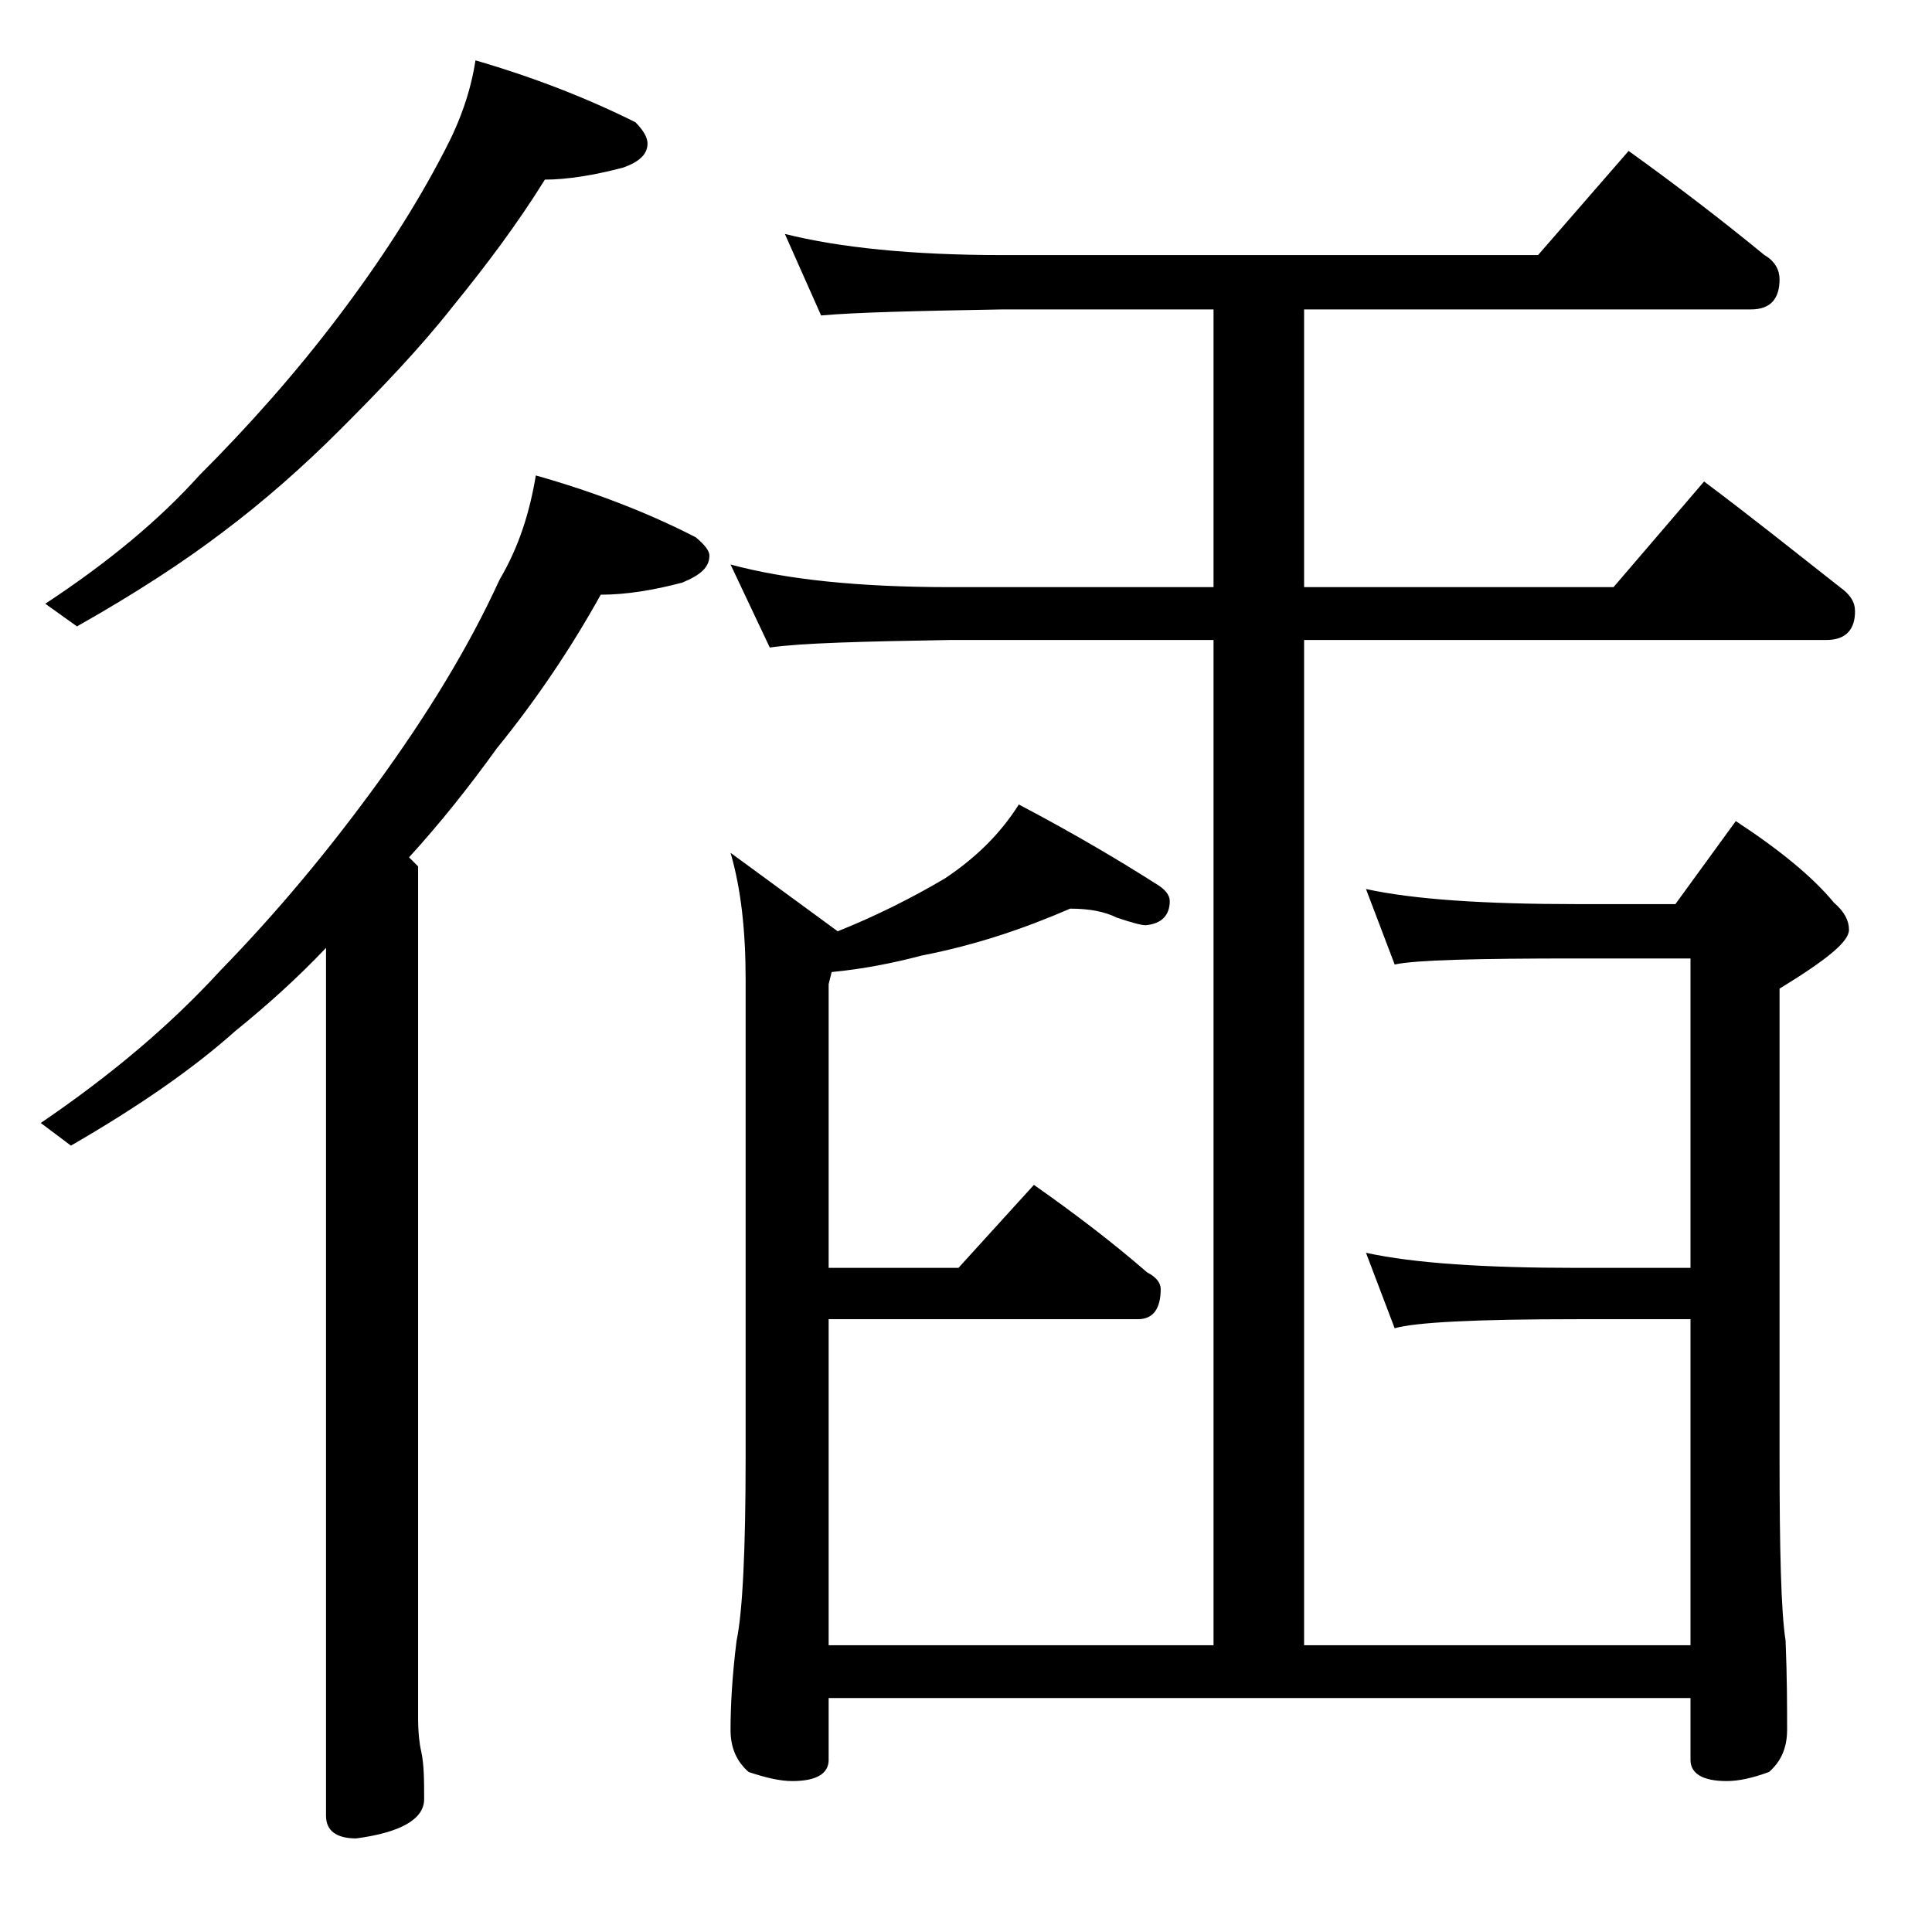
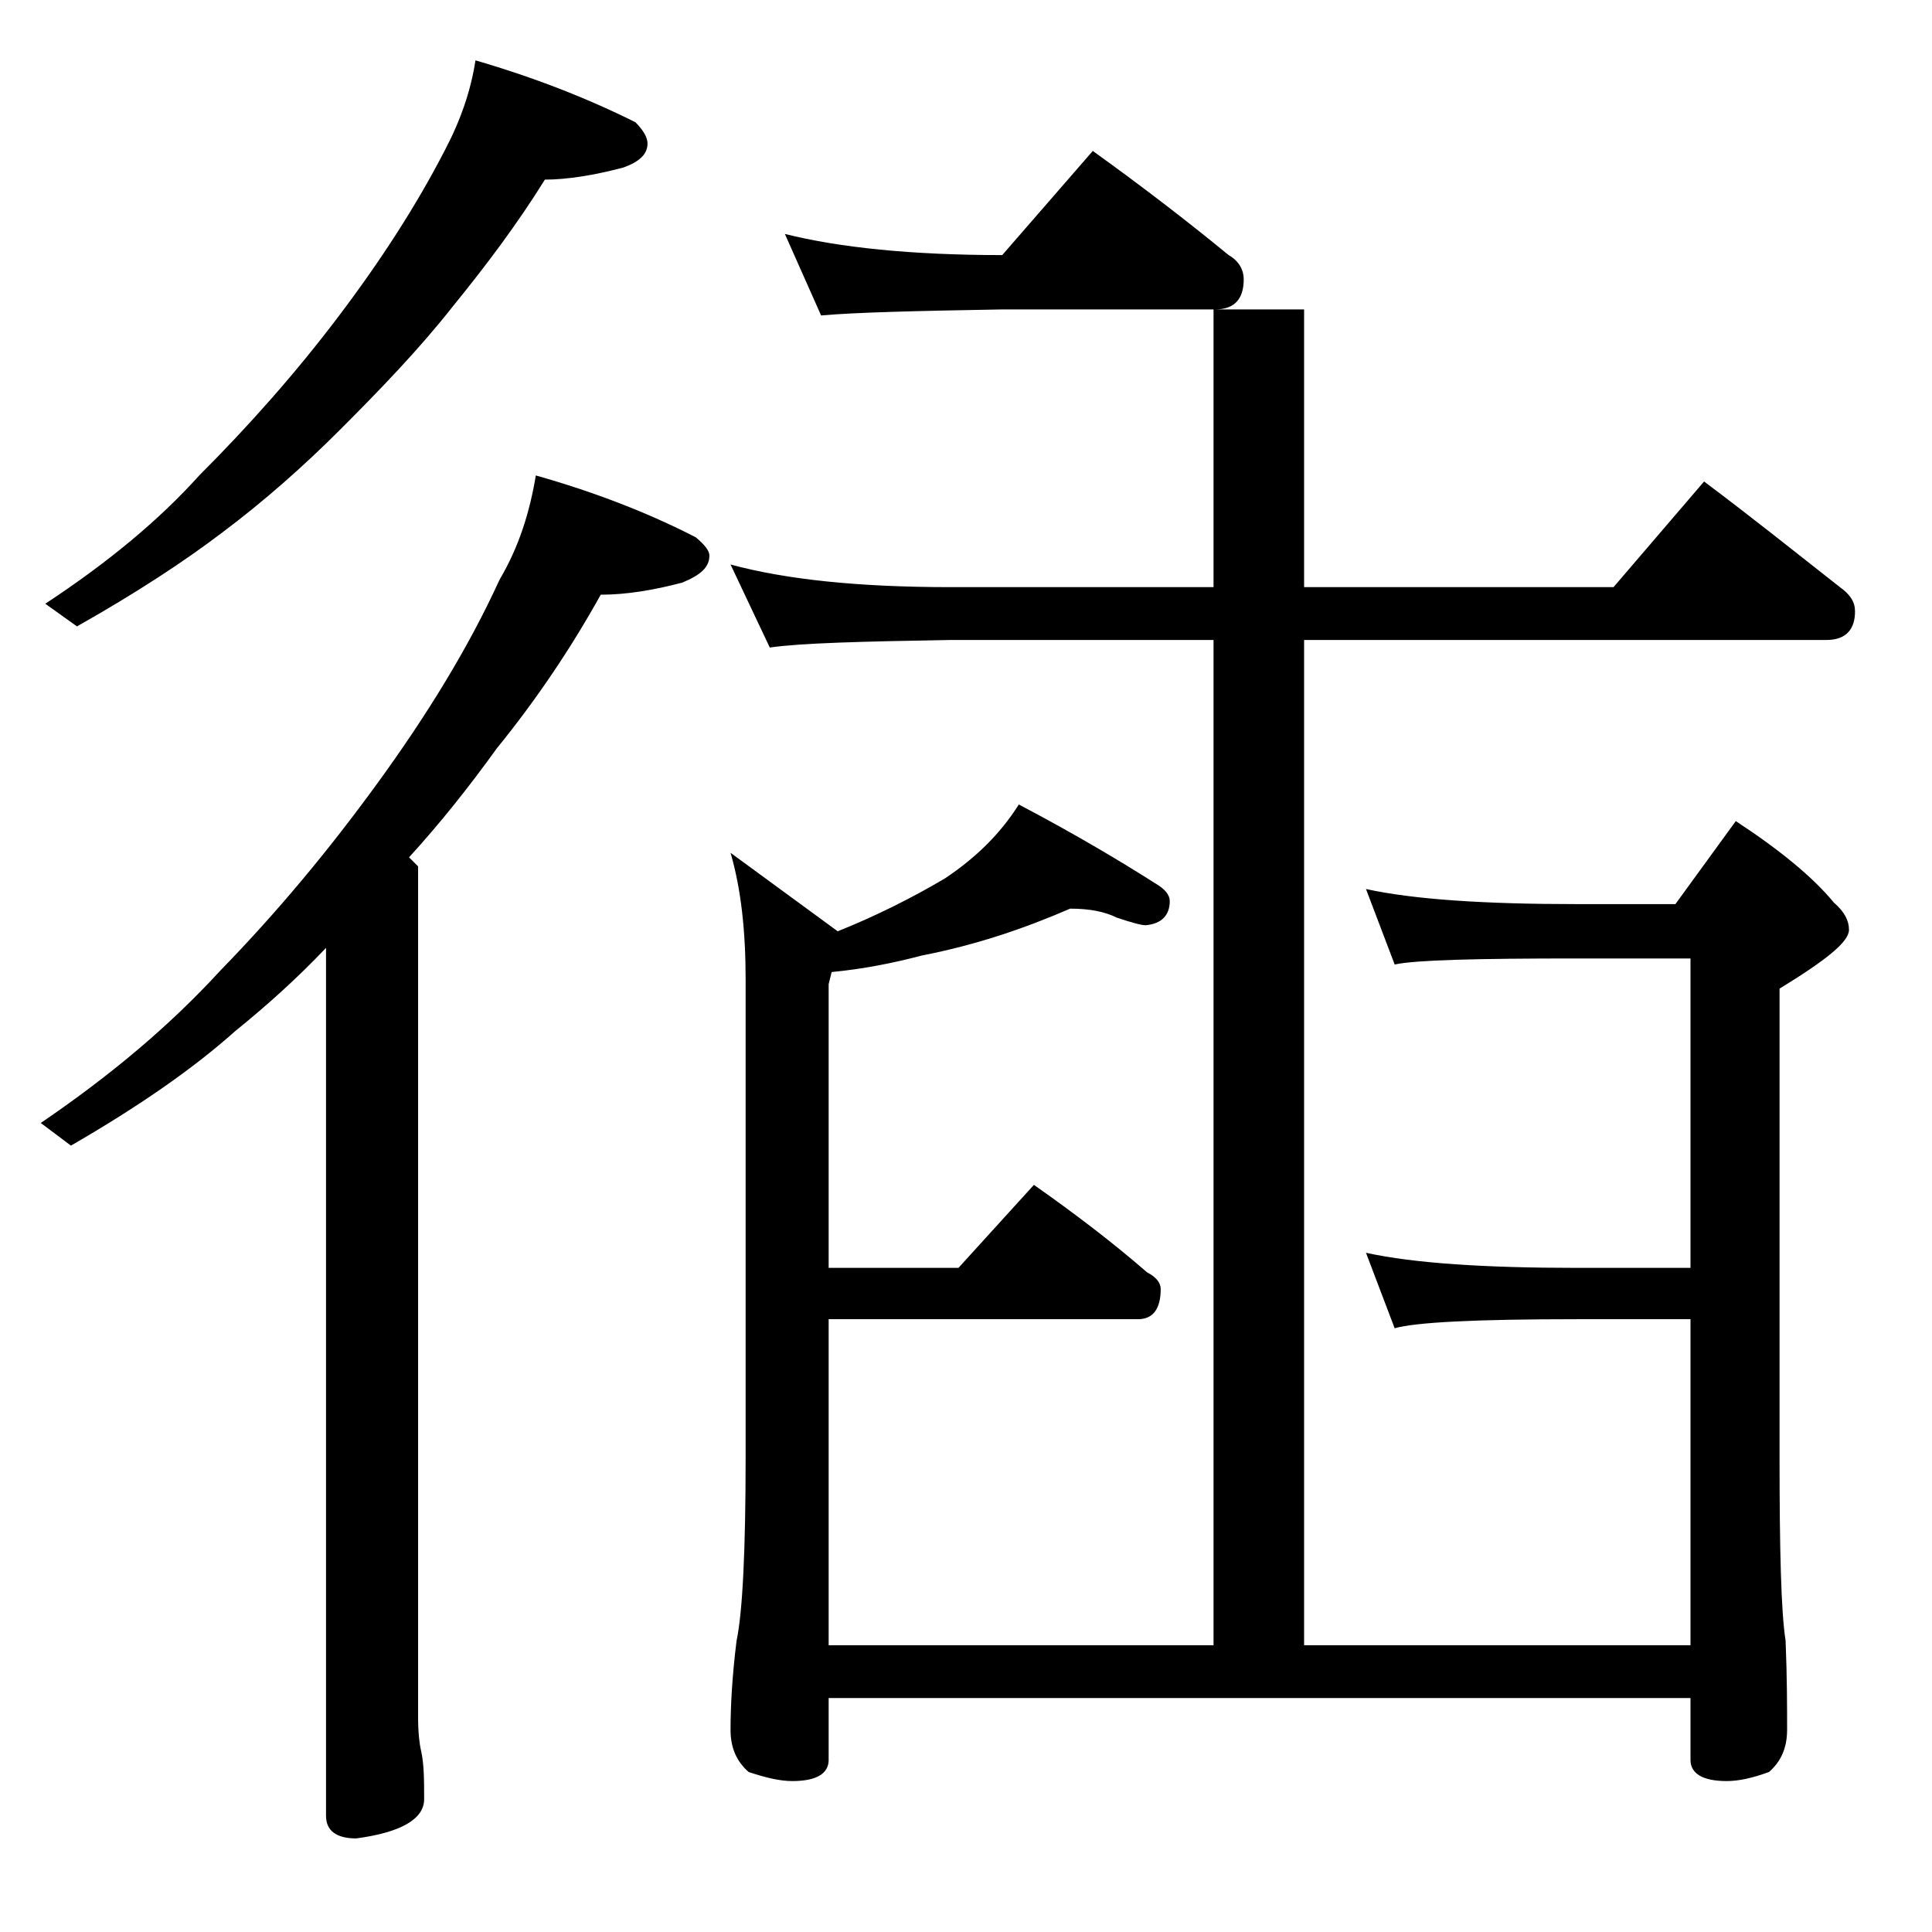
<svg xmlns="http://www.w3.org/2000/svg" version="1.1" id="Layer_1" x="0px" y="0px" viewBox="0 0 128 128" enable-background="new 0 0 128 128" xml:space="preserve">
-   <path d="M31.5,4c3.8,1.1,7.4,2.5,10.6,4.1c0.5,0.5,0.8,1,0.8,1.4c0,0.7-0.5,1.2-1.6,1.6c-1.9,0.5-3.7,0.8-5.2,0.8  c-1.8,2.9-3.9,5.7-6.1,8.4c-2.2,2.8-4.8,5.5-7.5,8.2c-2.4,2.4-5,4.7-7.8,6.8c-2.5,1.9-5.7,4-9.6,6.2L3,40c4.1-2.7,7.5-5.5,10.2-8.5  c3.3-3.3,6.4-6.8,9.2-10.5c2.8-3.7,5.2-7.4,7.1-11.1C30.5,8,31.2,6,31.5,4z M35.5,31.5c3.9,1.1,7.5,2.5,10.6,4.1  c0.6,0.5,0.9,0.9,0.9,1.2c0,0.8-0.6,1.3-1.8,1.8c-1.9,0.5-3.7,0.8-5.4,0.8c-2,3.6-4.3,7-6.9,10.2c-1.8,2.5-3.7,4.9-5.8,7.2l0.6,0.6  v56.4c0,1,0.1,1.8,0.2,2.2c0.2,0.9,0.2,2,0.2,3.2c0,1.3-1.5,2.2-4.5,2.6c-1.3,0-2-0.5-2-1.5V62.8c-1.9,2-3.9,3.8-6,5.5  c-2.8,2.5-6.4,5-10.9,7.6l-2-1.5c4.7-3.2,8.6-6.5,11.9-10.1c3.8-3.9,7.2-8,10.4-12.4c3.2-4.4,6-8.9,8.1-13.5  C34.4,36.2,35.1,33.9,35.5,31.5z M52,15.5c3.6,0.9,8.4,1.4,14.4,1.4h35.5l6-6.9c3.2,2.3,6.2,4.6,9,6.9c0.7,0.4,1,1,1,1.6  c0,1.3-0.6,2-1.9,2H86.4v18.4h20.5l6-7c3.2,2.4,6.2,4.8,9,7c0.7,0.5,1,1,1,1.6c0,1.2-0.6,1.9-1.9,1.9H86.4V109H112V87.4h-7.5  c-6.7,0-10.7,0.2-12.1,0.6l-1.9-5c3.2,0.7,7.9,1,14,1h7.5V63.5h-7.5c-6.7,0-10.7,0.1-12.1,0.4l-1.9-5c3.2,0.7,7.9,1,14,1h6.5l4-5.5  c2.9,1.9,5.1,3.7,6.5,5.4c0.7,0.6,1,1.2,1,1.8c0,0.8-1.5,2-4.6,3.9v31c0,6.2,0.1,10.3,0.4,12.2c0.1,2.4,0.1,4.4,0.1,5.9  c0,1.2-0.4,2.1-1.2,2.8c-1.1,0.4-2,0.6-2.8,0.6c-1.6,0-2.4-0.5-2.4-1.4v-4.1H54.9v4.1c0,0.9-0.8,1.4-2.4,1.4c-0.8,0-1.7-0.2-2.9-0.6  c-0.8-0.7-1.2-1.6-1.2-2.8c0-1.5,0.1-3.5,0.4-5.9c0.4-1.9,0.6-6,0.6-12.2V64.9c0-3.2-0.3-6-1-8.4l7.1,5.2c2.5-1,4.9-2.2,7.1-3.5  c2.1-1.4,3.7-3,4.9-4.9c3.8,2,6.8,3.8,9,5.2c0.7,0.4,1,0.8,1,1.2c0,0.9-0.5,1.5-1.6,1.6c-0.3,0-1-0.2-1.9-0.5  c-0.8-0.4-1.8-0.6-3.1-0.6c-3,1.3-6.2,2.4-9.8,3.1c-1.9,0.5-3.9,0.9-6,1.1l-0.2,0.8V84h8.6l5-5.5c2.7,1.9,5.2,3.8,7.5,5.8  c0.6,0.3,0.9,0.7,0.9,1.1c0,1.3-0.5,2-1.5,2H54.9V109h25.5V42.4H63c-5.9,0.1-9.9,0.2-12,0.5l-2.6-5.5c3.7,1,8.5,1.5,14.6,1.5h17.4  V20.5h-14c-5.8,0.1-9.8,0.2-12,0.4L52,15.5z" />
+   <path d="M31.5,4c3.8,1.1,7.4,2.5,10.6,4.1c0.5,0.5,0.8,1,0.8,1.4c0,0.7-0.5,1.2-1.6,1.6c-1.9,0.5-3.7,0.8-5.2,0.8  c-1.8,2.9-3.9,5.7-6.1,8.4c-2.2,2.8-4.8,5.5-7.5,8.2c-2.4,2.4-5,4.7-7.8,6.8c-2.5,1.9-5.7,4-9.6,6.2L3,40c4.1-2.7,7.5-5.5,10.2-8.5  c3.3-3.3,6.4-6.8,9.2-10.5c2.8-3.7,5.2-7.4,7.1-11.1C30.5,8,31.2,6,31.5,4z M35.5,31.5c3.9,1.1,7.5,2.5,10.6,4.1  c0.6,0.5,0.9,0.9,0.9,1.2c0,0.8-0.6,1.3-1.8,1.8c-1.9,0.5-3.7,0.8-5.4,0.8c-2,3.6-4.3,7-6.9,10.2c-1.8,2.5-3.7,4.9-5.8,7.2l0.6,0.6  v56.4c0,1,0.1,1.8,0.2,2.2c0.2,0.9,0.2,2,0.2,3.2c0,1.3-1.5,2.2-4.5,2.6c-1.3,0-2-0.5-2-1.5V62.8c-1.9,2-3.9,3.8-6,5.5  c-2.8,2.5-6.4,5-10.9,7.6l-2-1.5c4.7-3.2,8.6-6.5,11.9-10.1c3.8-3.9,7.2-8,10.4-12.4c3.2-4.4,6-8.9,8.1-13.5  C34.4,36.2,35.1,33.9,35.5,31.5z M52,15.5c3.6,0.9,8.4,1.4,14.4,1.4l6-6.9c3.2,2.3,6.2,4.6,9,6.9c0.7,0.4,1,1,1,1.6  c0,1.3-0.6,2-1.9,2H86.4v18.4h20.5l6-7c3.2,2.4,6.2,4.8,9,7c0.7,0.5,1,1,1,1.6c0,1.2-0.6,1.9-1.9,1.9H86.4V109H112V87.4h-7.5  c-6.7,0-10.7,0.2-12.1,0.6l-1.9-5c3.2,0.7,7.9,1,14,1h7.5V63.5h-7.5c-6.7,0-10.7,0.1-12.1,0.4l-1.9-5c3.2,0.7,7.9,1,14,1h6.5l4-5.5  c2.9,1.9,5.1,3.7,6.5,5.4c0.7,0.6,1,1.2,1,1.8c0,0.8-1.5,2-4.6,3.9v31c0,6.2,0.1,10.3,0.4,12.2c0.1,2.4,0.1,4.4,0.1,5.9  c0,1.2-0.4,2.1-1.2,2.8c-1.1,0.4-2,0.6-2.8,0.6c-1.6,0-2.4-0.5-2.4-1.4v-4.1H54.9v4.1c0,0.9-0.8,1.4-2.4,1.4c-0.8,0-1.7-0.2-2.9-0.6  c-0.8-0.7-1.2-1.6-1.2-2.8c0-1.5,0.1-3.5,0.4-5.9c0.4-1.9,0.6-6,0.6-12.2V64.9c0-3.2-0.3-6-1-8.4l7.1,5.2c2.5-1,4.9-2.2,7.1-3.5  c2.1-1.4,3.7-3,4.9-4.9c3.8,2,6.8,3.8,9,5.2c0.7,0.4,1,0.8,1,1.2c0,0.9-0.5,1.5-1.6,1.6c-0.3,0-1-0.2-1.9-0.5  c-0.8-0.4-1.8-0.6-3.1-0.6c-3,1.3-6.2,2.4-9.8,3.1c-1.9,0.5-3.9,0.9-6,1.1l-0.2,0.8V84h8.6l5-5.5c2.7,1.9,5.2,3.8,7.5,5.8  c0.6,0.3,0.9,0.7,0.9,1.1c0,1.3-0.5,2-1.5,2H54.9V109h25.5V42.4H63c-5.9,0.1-9.9,0.2-12,0.5l-2.6-5.5c3.7,1,8.5,1.5,14.6,1.5h17.4  V20.5h-14c-5.8,0.1-9.8,0.2-12,0.4L52,15.5z" />
</svg>